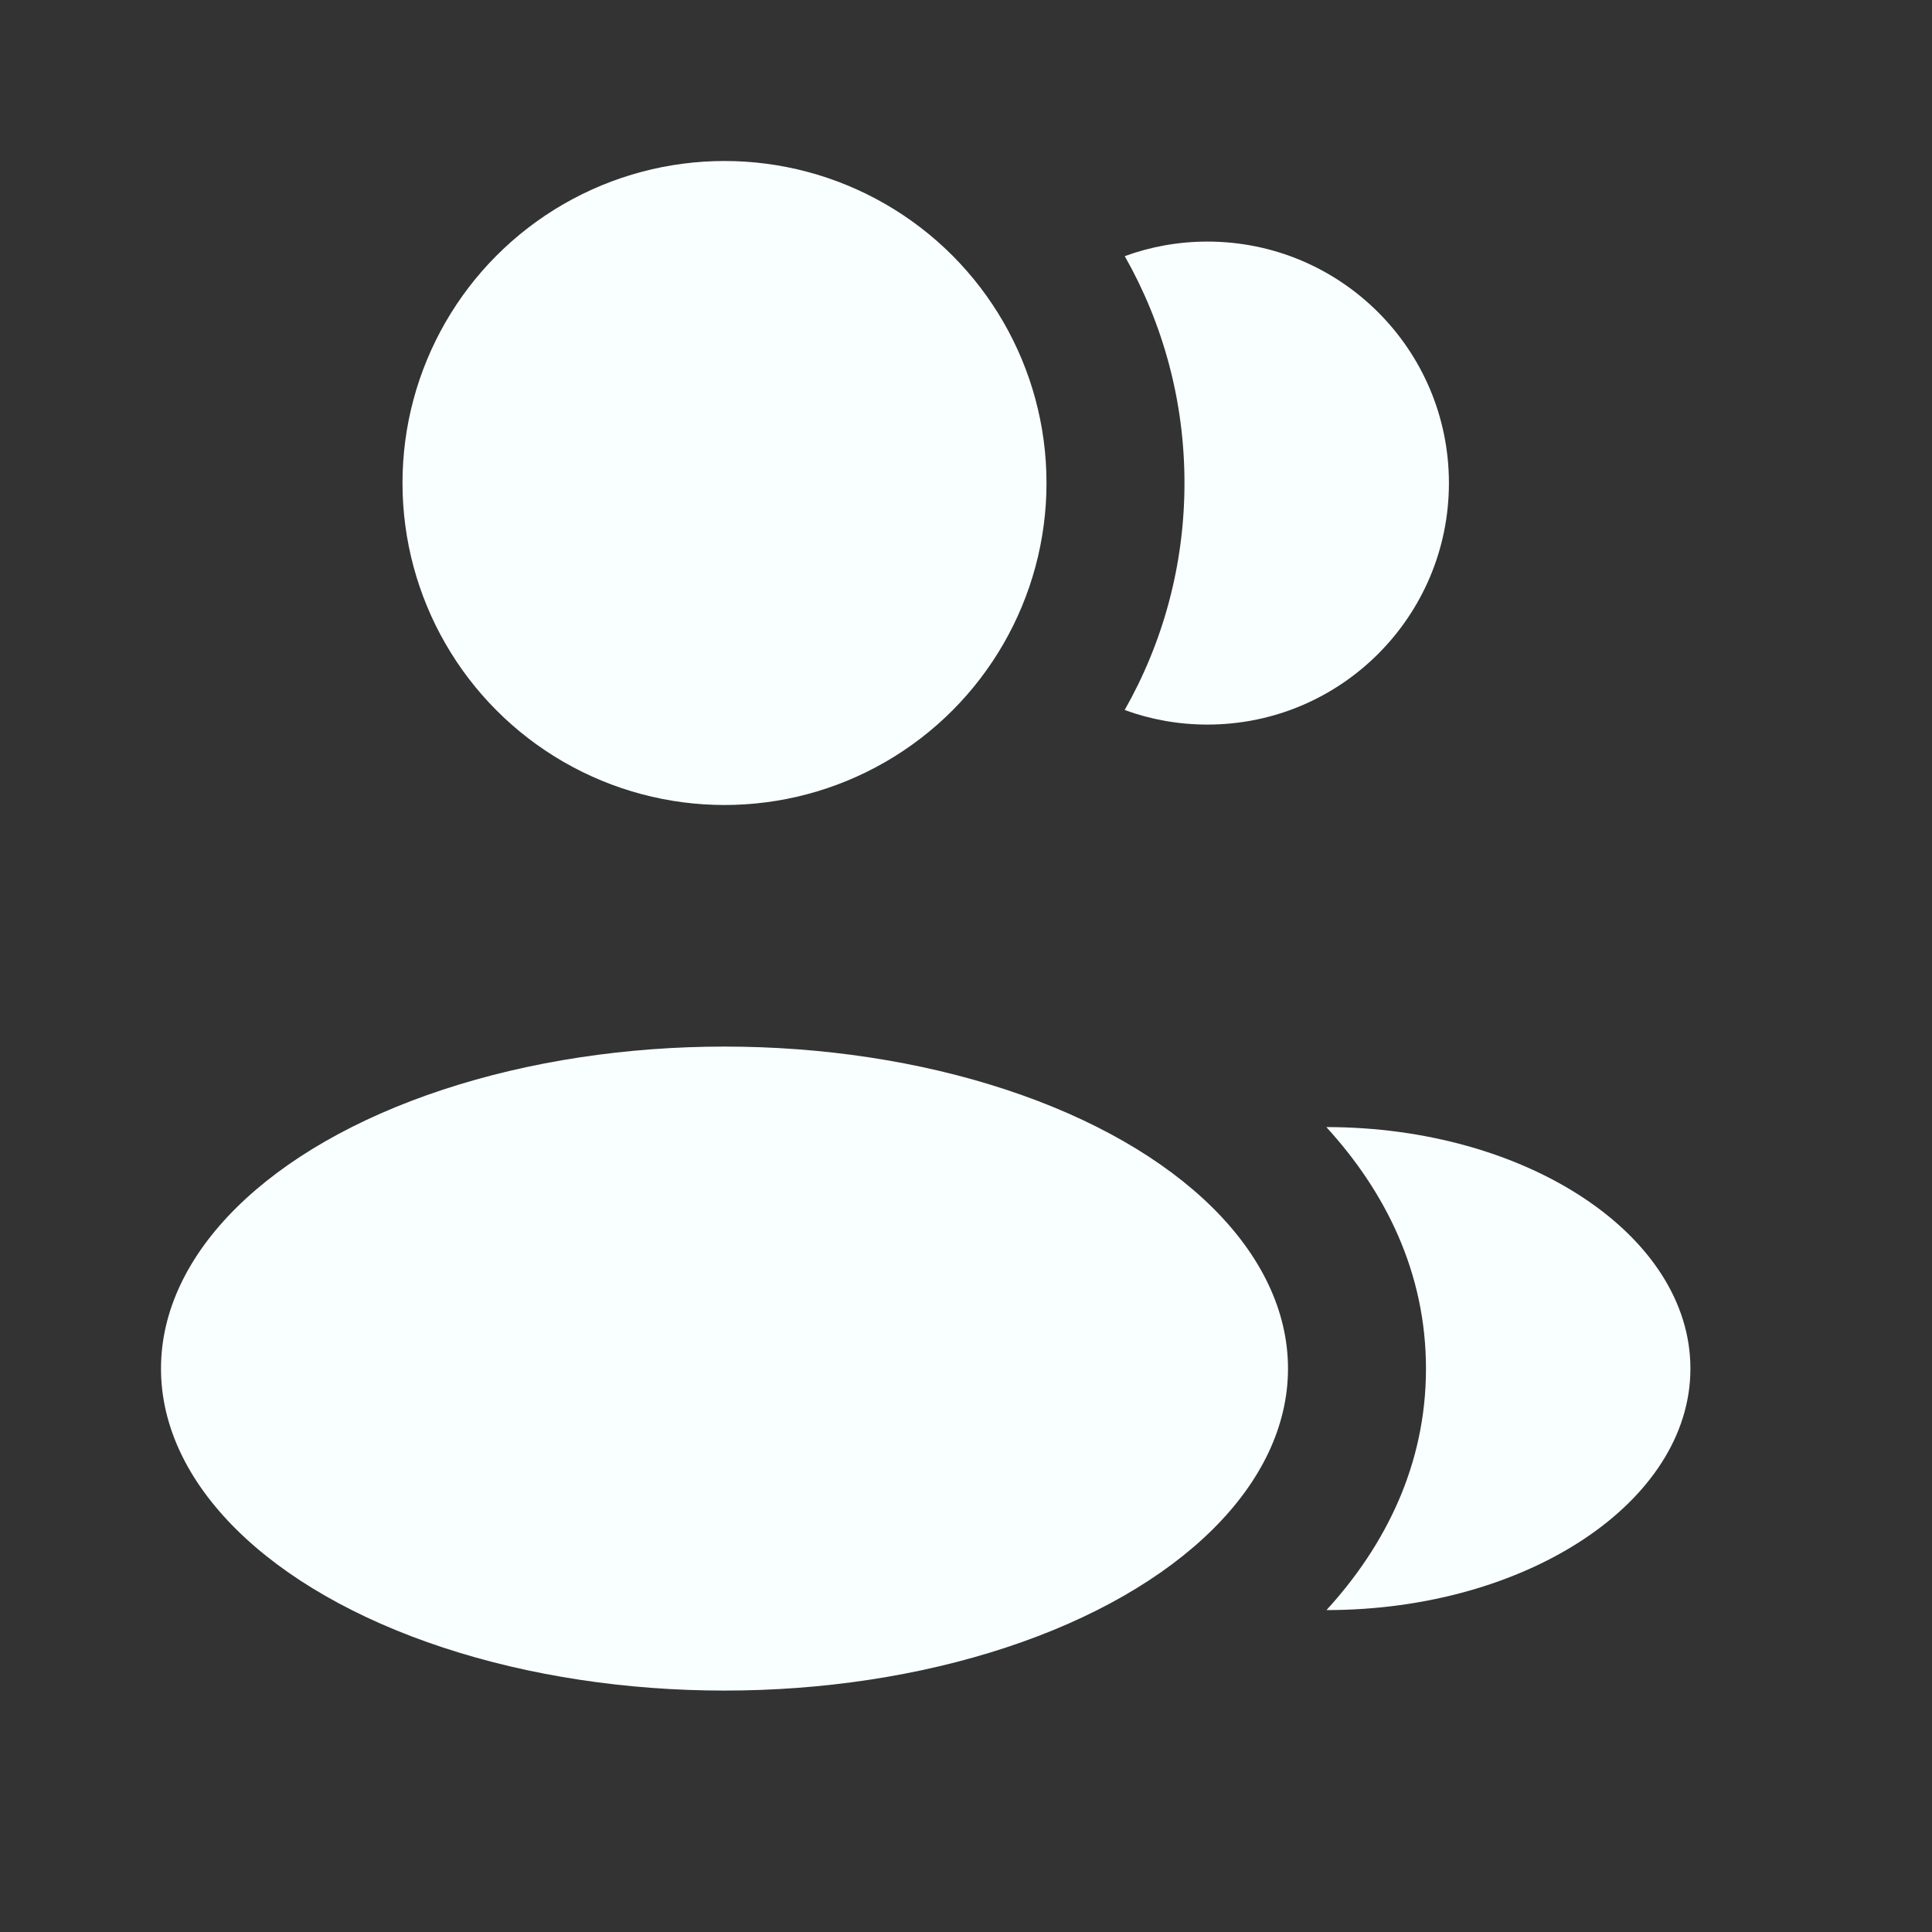
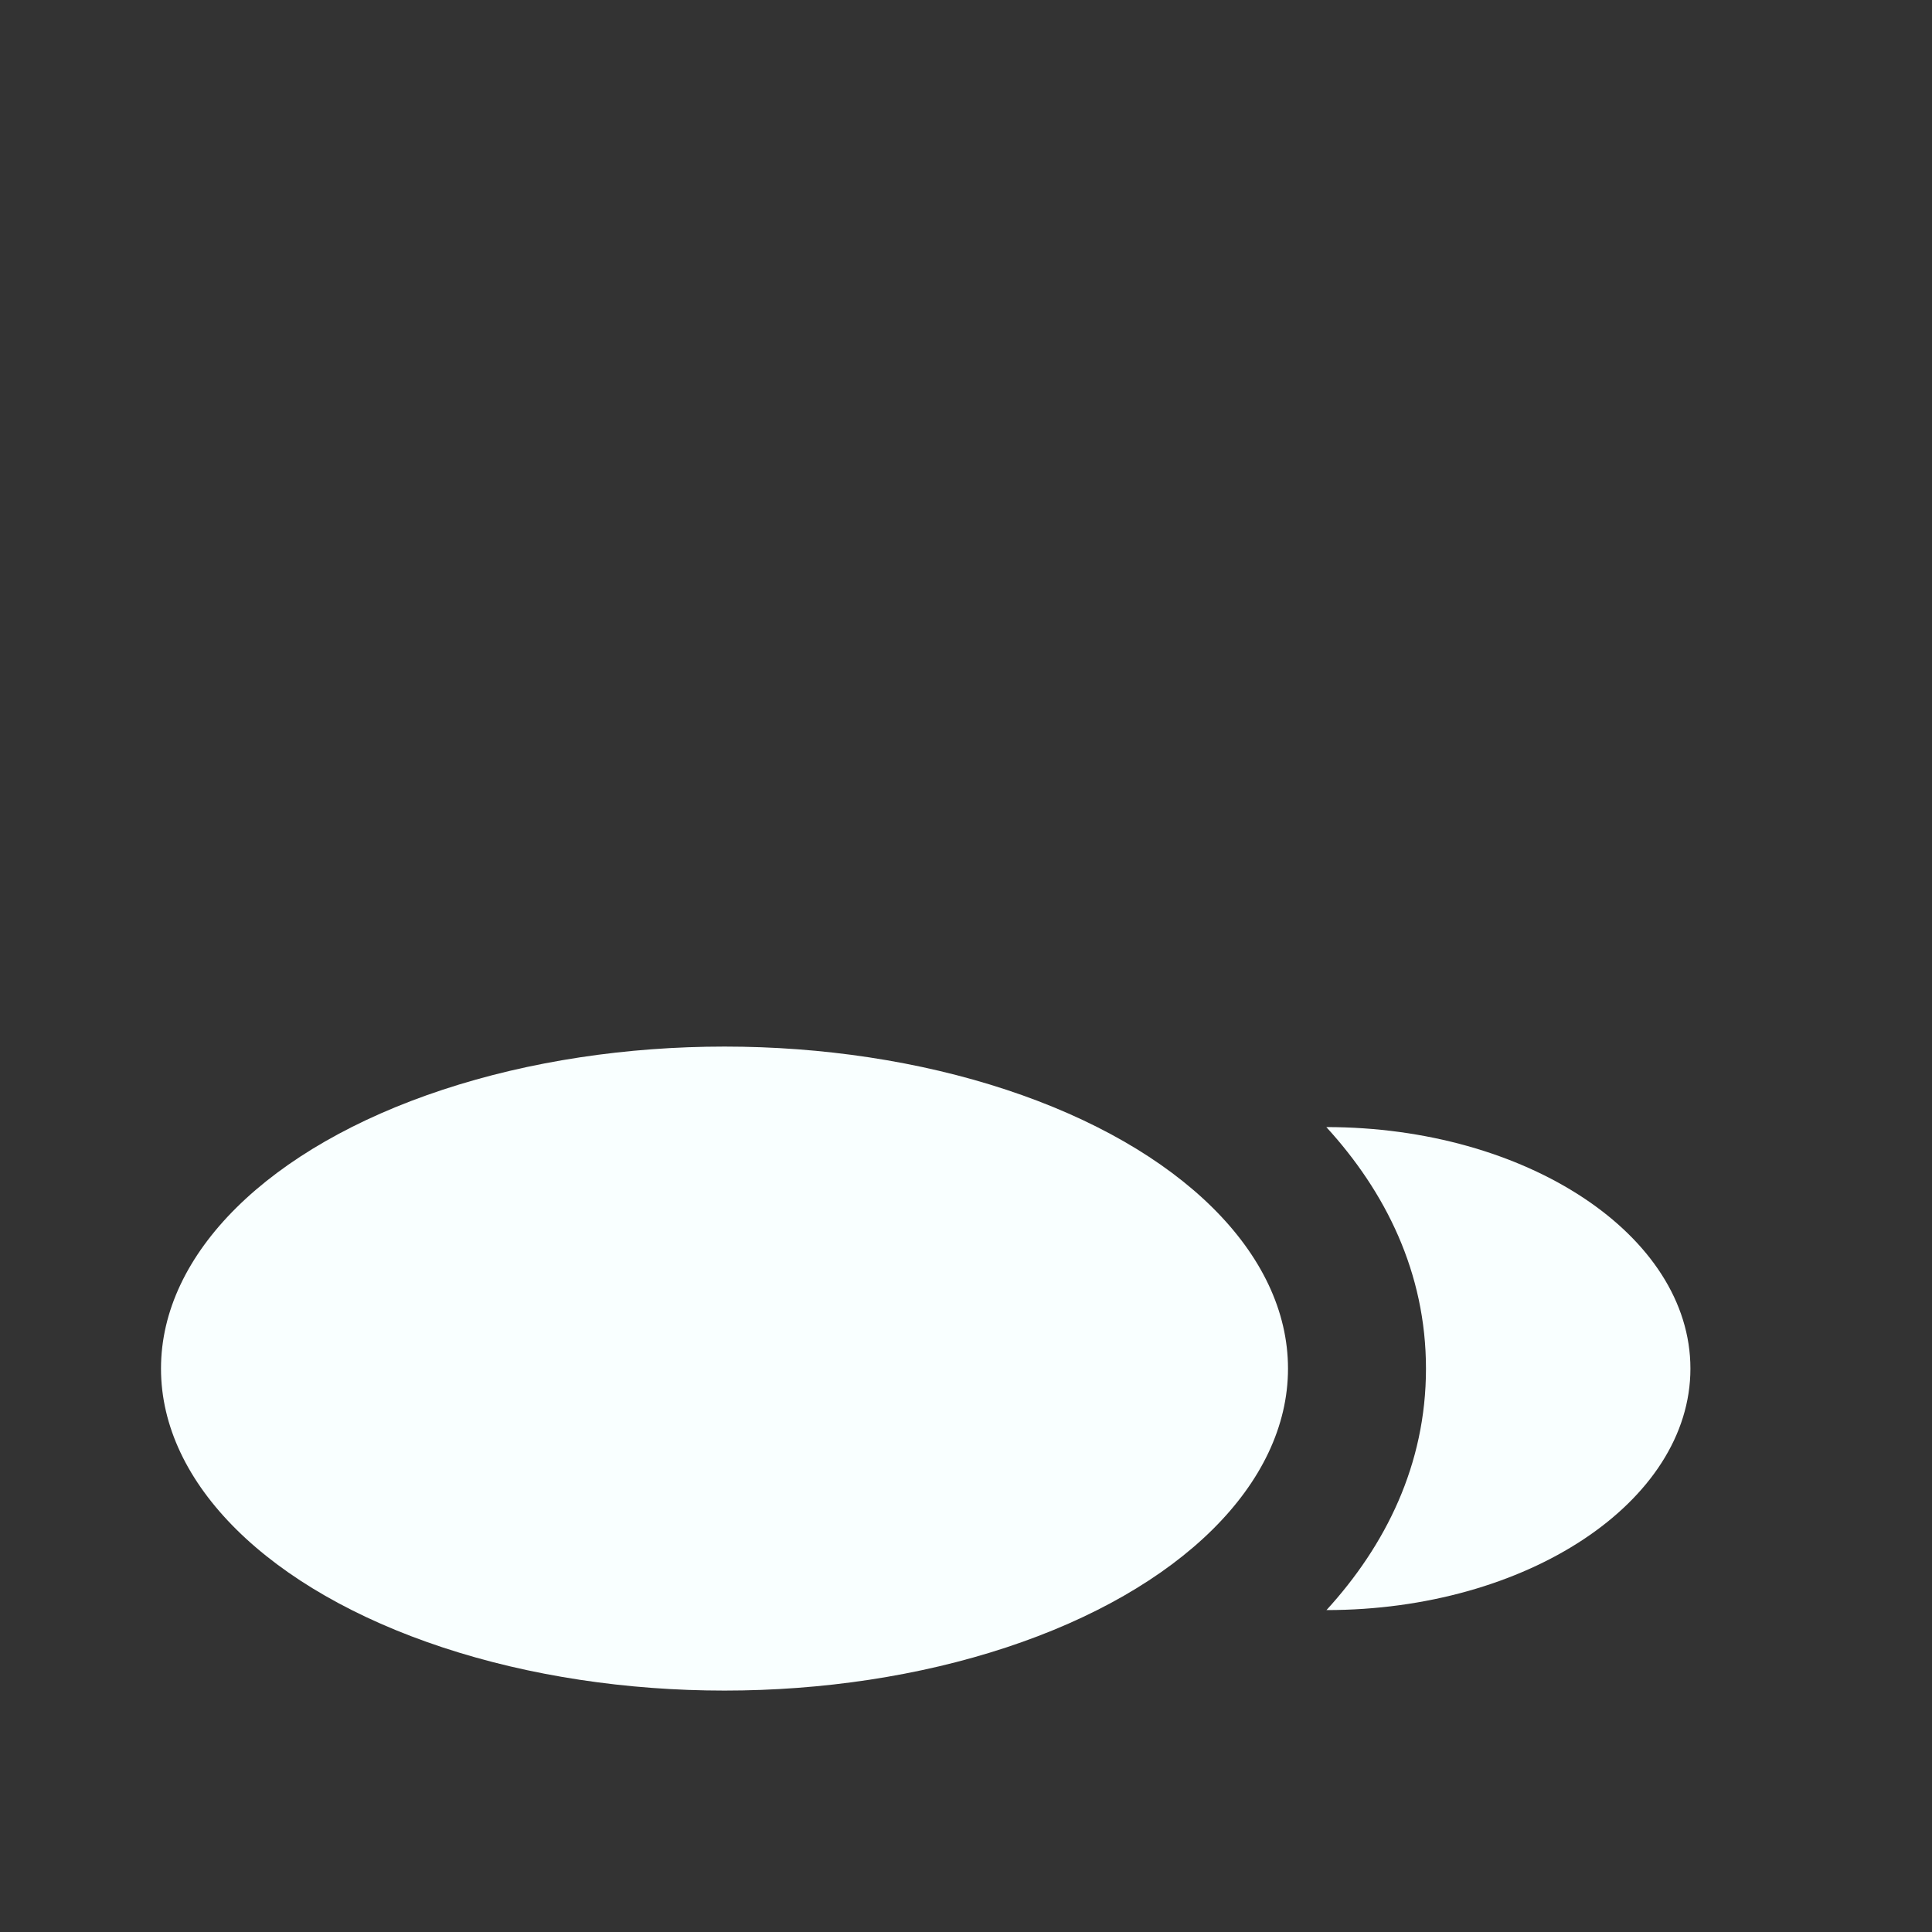
<svg xmlns="http://www.w3.org/2000/svg" width="24" height="24" viewBox="0 0 24 24" fill="none">
  <rect x="0" y="0" width="24" height="24" fill="#333333" stroke="none" />
-   <circle cx="9" cy="6" r="4" fill="#F9FFFF" />
  <ellipse cx="9" cy="17.001" rx="7" ry="4" fill="#F9FFFF" />
  <path d="M20.999 17.001C20.999 18.658 18.964 20.001 16.478 20.001C17.21 19.2 17.714 18.196 17.714 17.002C17.714 15.807 17.209 14.802 16.476 14.001C18.961 14.001 20.999 15.344 20.999 17.001Z" fill="#F9FFFF" />
-   <path d="M17.999 6.001C17.999 7.658 16.656 9.001 14.999 9.001C14.638 9.001 14.291 8.937 13.971 8.82C14.444 7.988 14.714 7.025 14.714 6C14.714 4.975 14.444 4.013 13.972 3.182C14.292 3.065 14.638 3.001 14.999 3.001C16.656 3.001 17.999 4.344 17.999 6.001Z" fill="#F9FFFF" />
</svg>